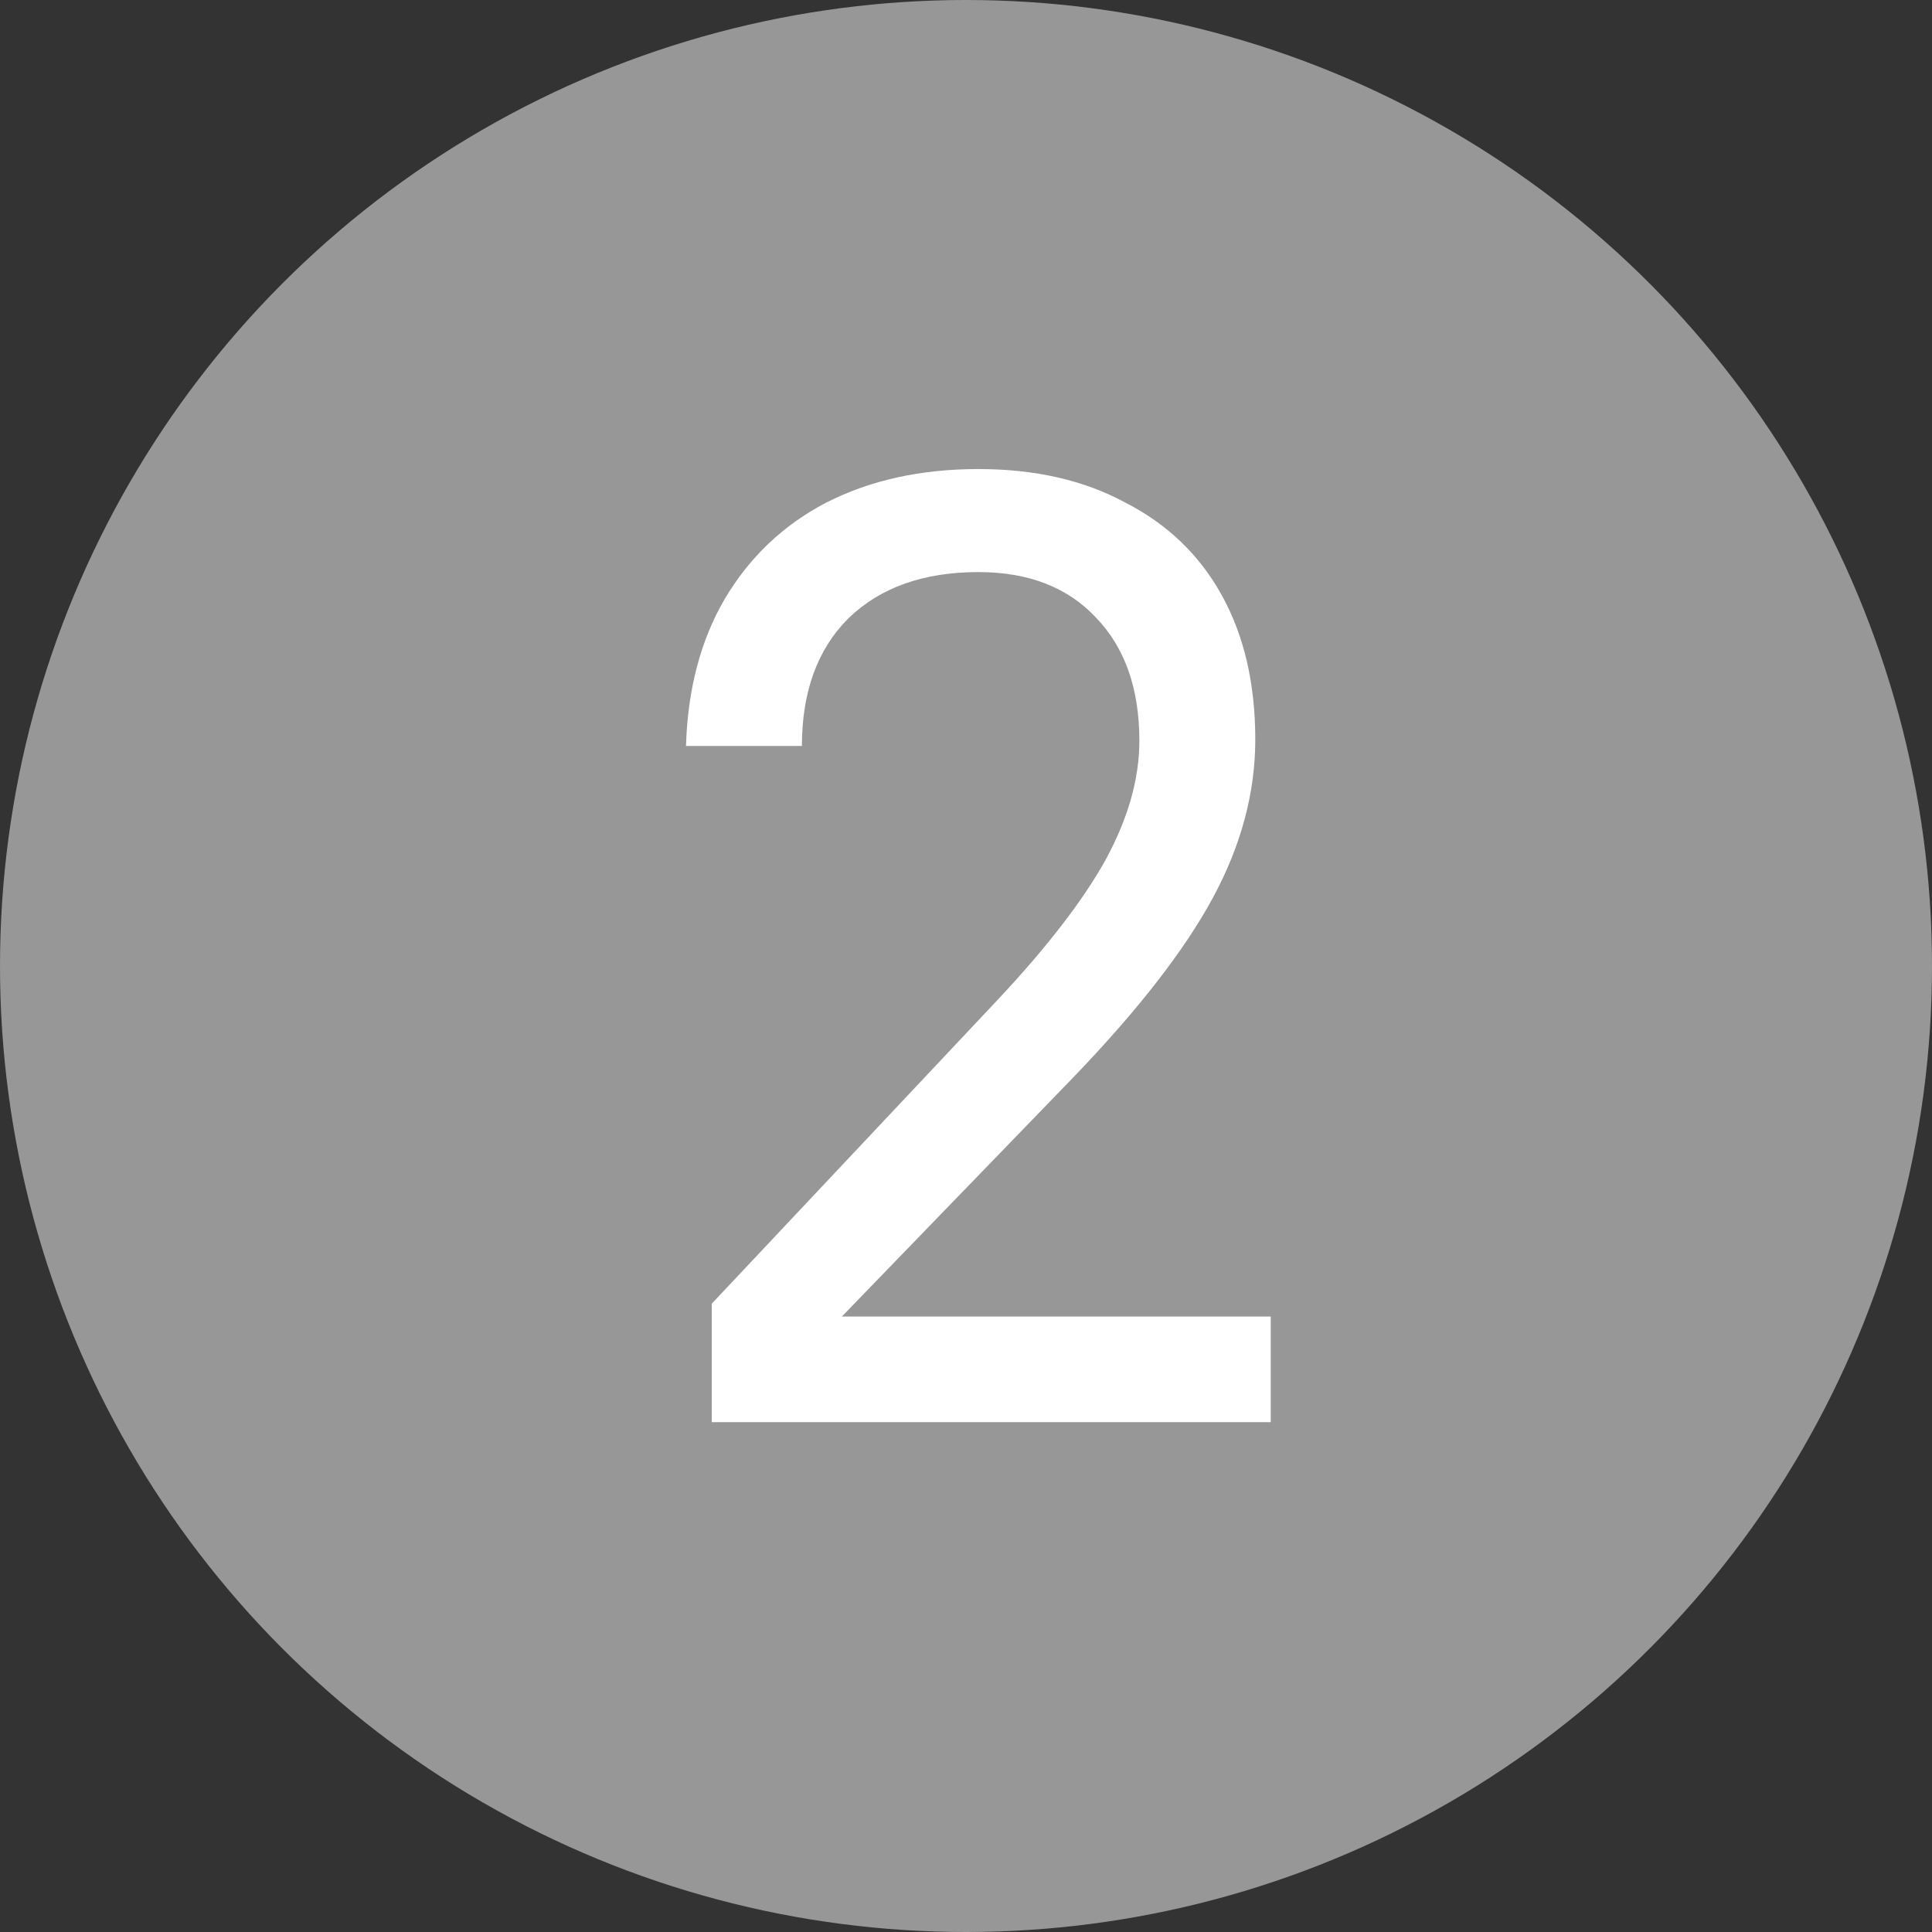
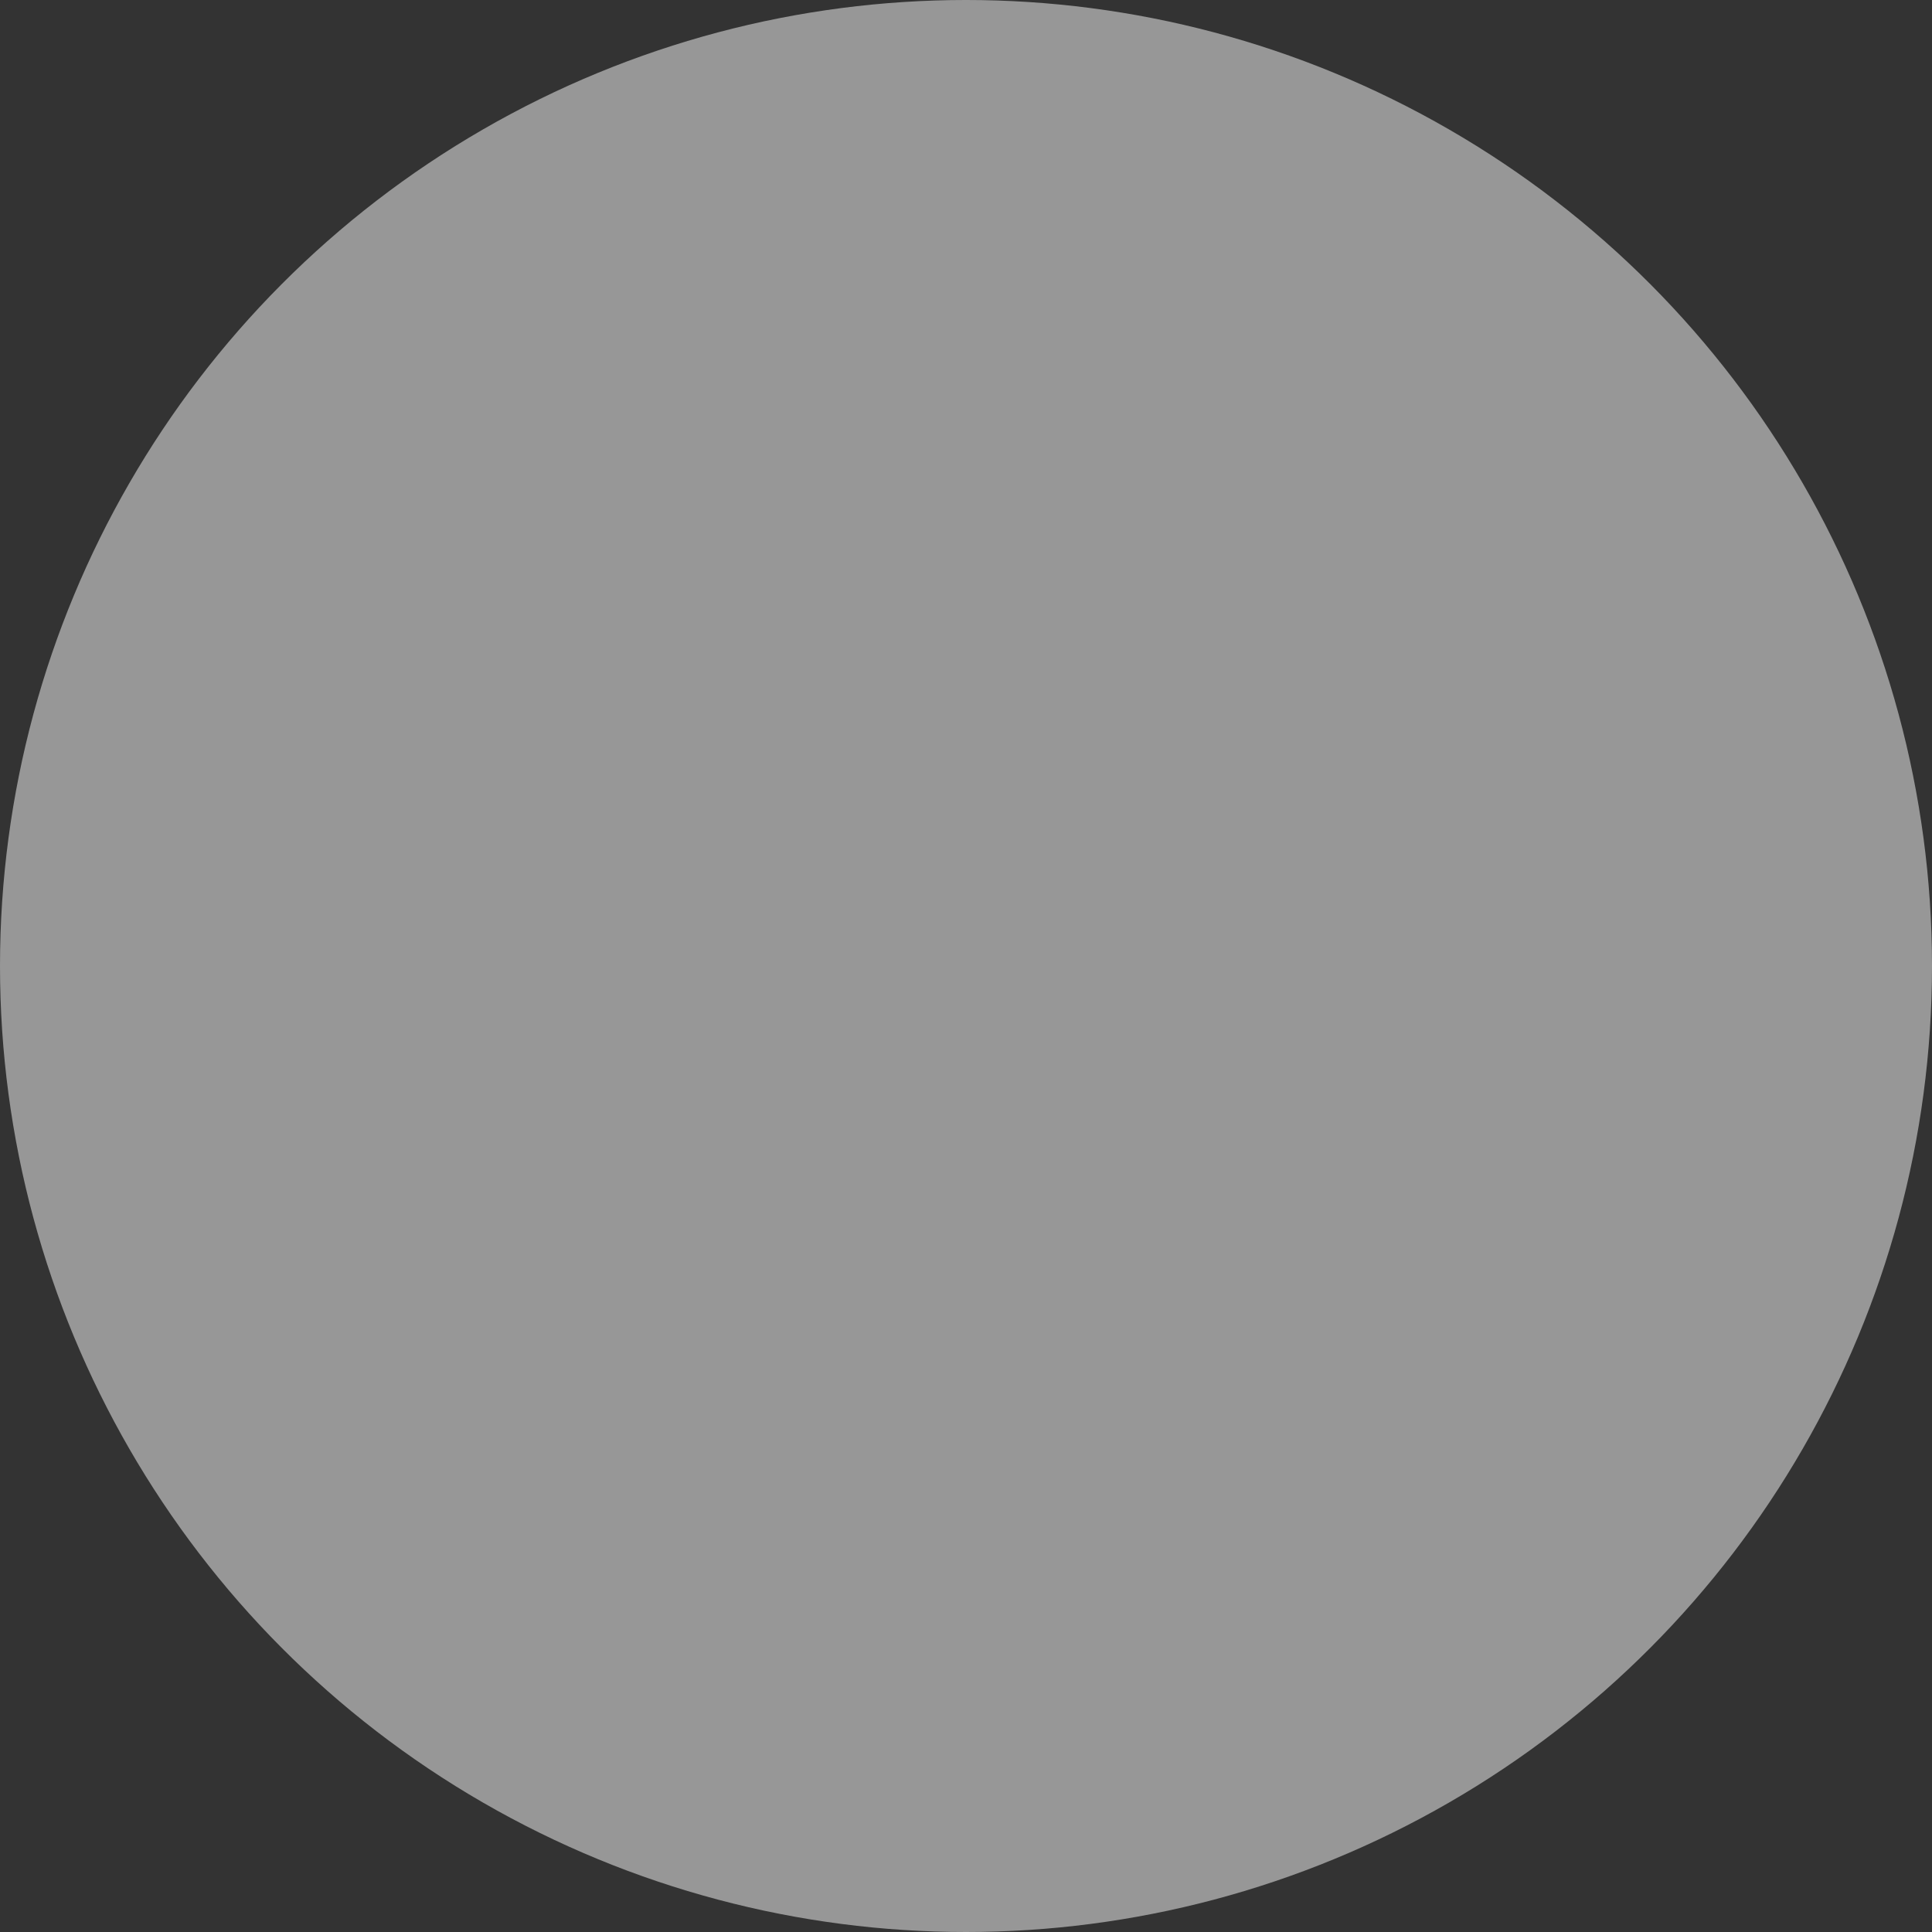
<svg xmlns="http://www.w3.org/2000/svg" width="72" height="72" viewBox="0 0 72 72" fill="none">
  <rect x="0" y="0" width="72" height="72" fill="#333333" stroke="none" />
  <circle cx="36" cy="36" r="36" fill="#979797" />
-   <path d="M26.525 53V48.584L37.229 37.208C39.053 35.256 40.381 33.528 41.213 32.024C42.045 30.488 42.461 29.016 42.461 27.608C42.461 25.656 41.917 24.12 40.829 23C39.773 21.88 38.317 21.32 36.461 21.32C34.413 21.32 32.797 21.896 31.613 23.048C30.461 24.2 29.885 25.784 29.885 27.8H25.565C25.629 25.688 26.109 23.864 27.005 22.328C27.933 20.76 29.197 19.56 30.797 18.728C32.429 17.896 34.317 17.48 36.461 17.48C38.573 17.48 40.397 17.896 41.933 18.728C43.501 19.528 44.701 20.68 45.533 22.184C46.365 23.688 46.781 25.48 46.781 27.56C46.781 29.544 46.253 31.512 45.197 33.464C44.141 35.416 42.413 37.64 40.013 40.136L31.373 49.064H47.357V53H26.525Z" fill="white" />
</svg>